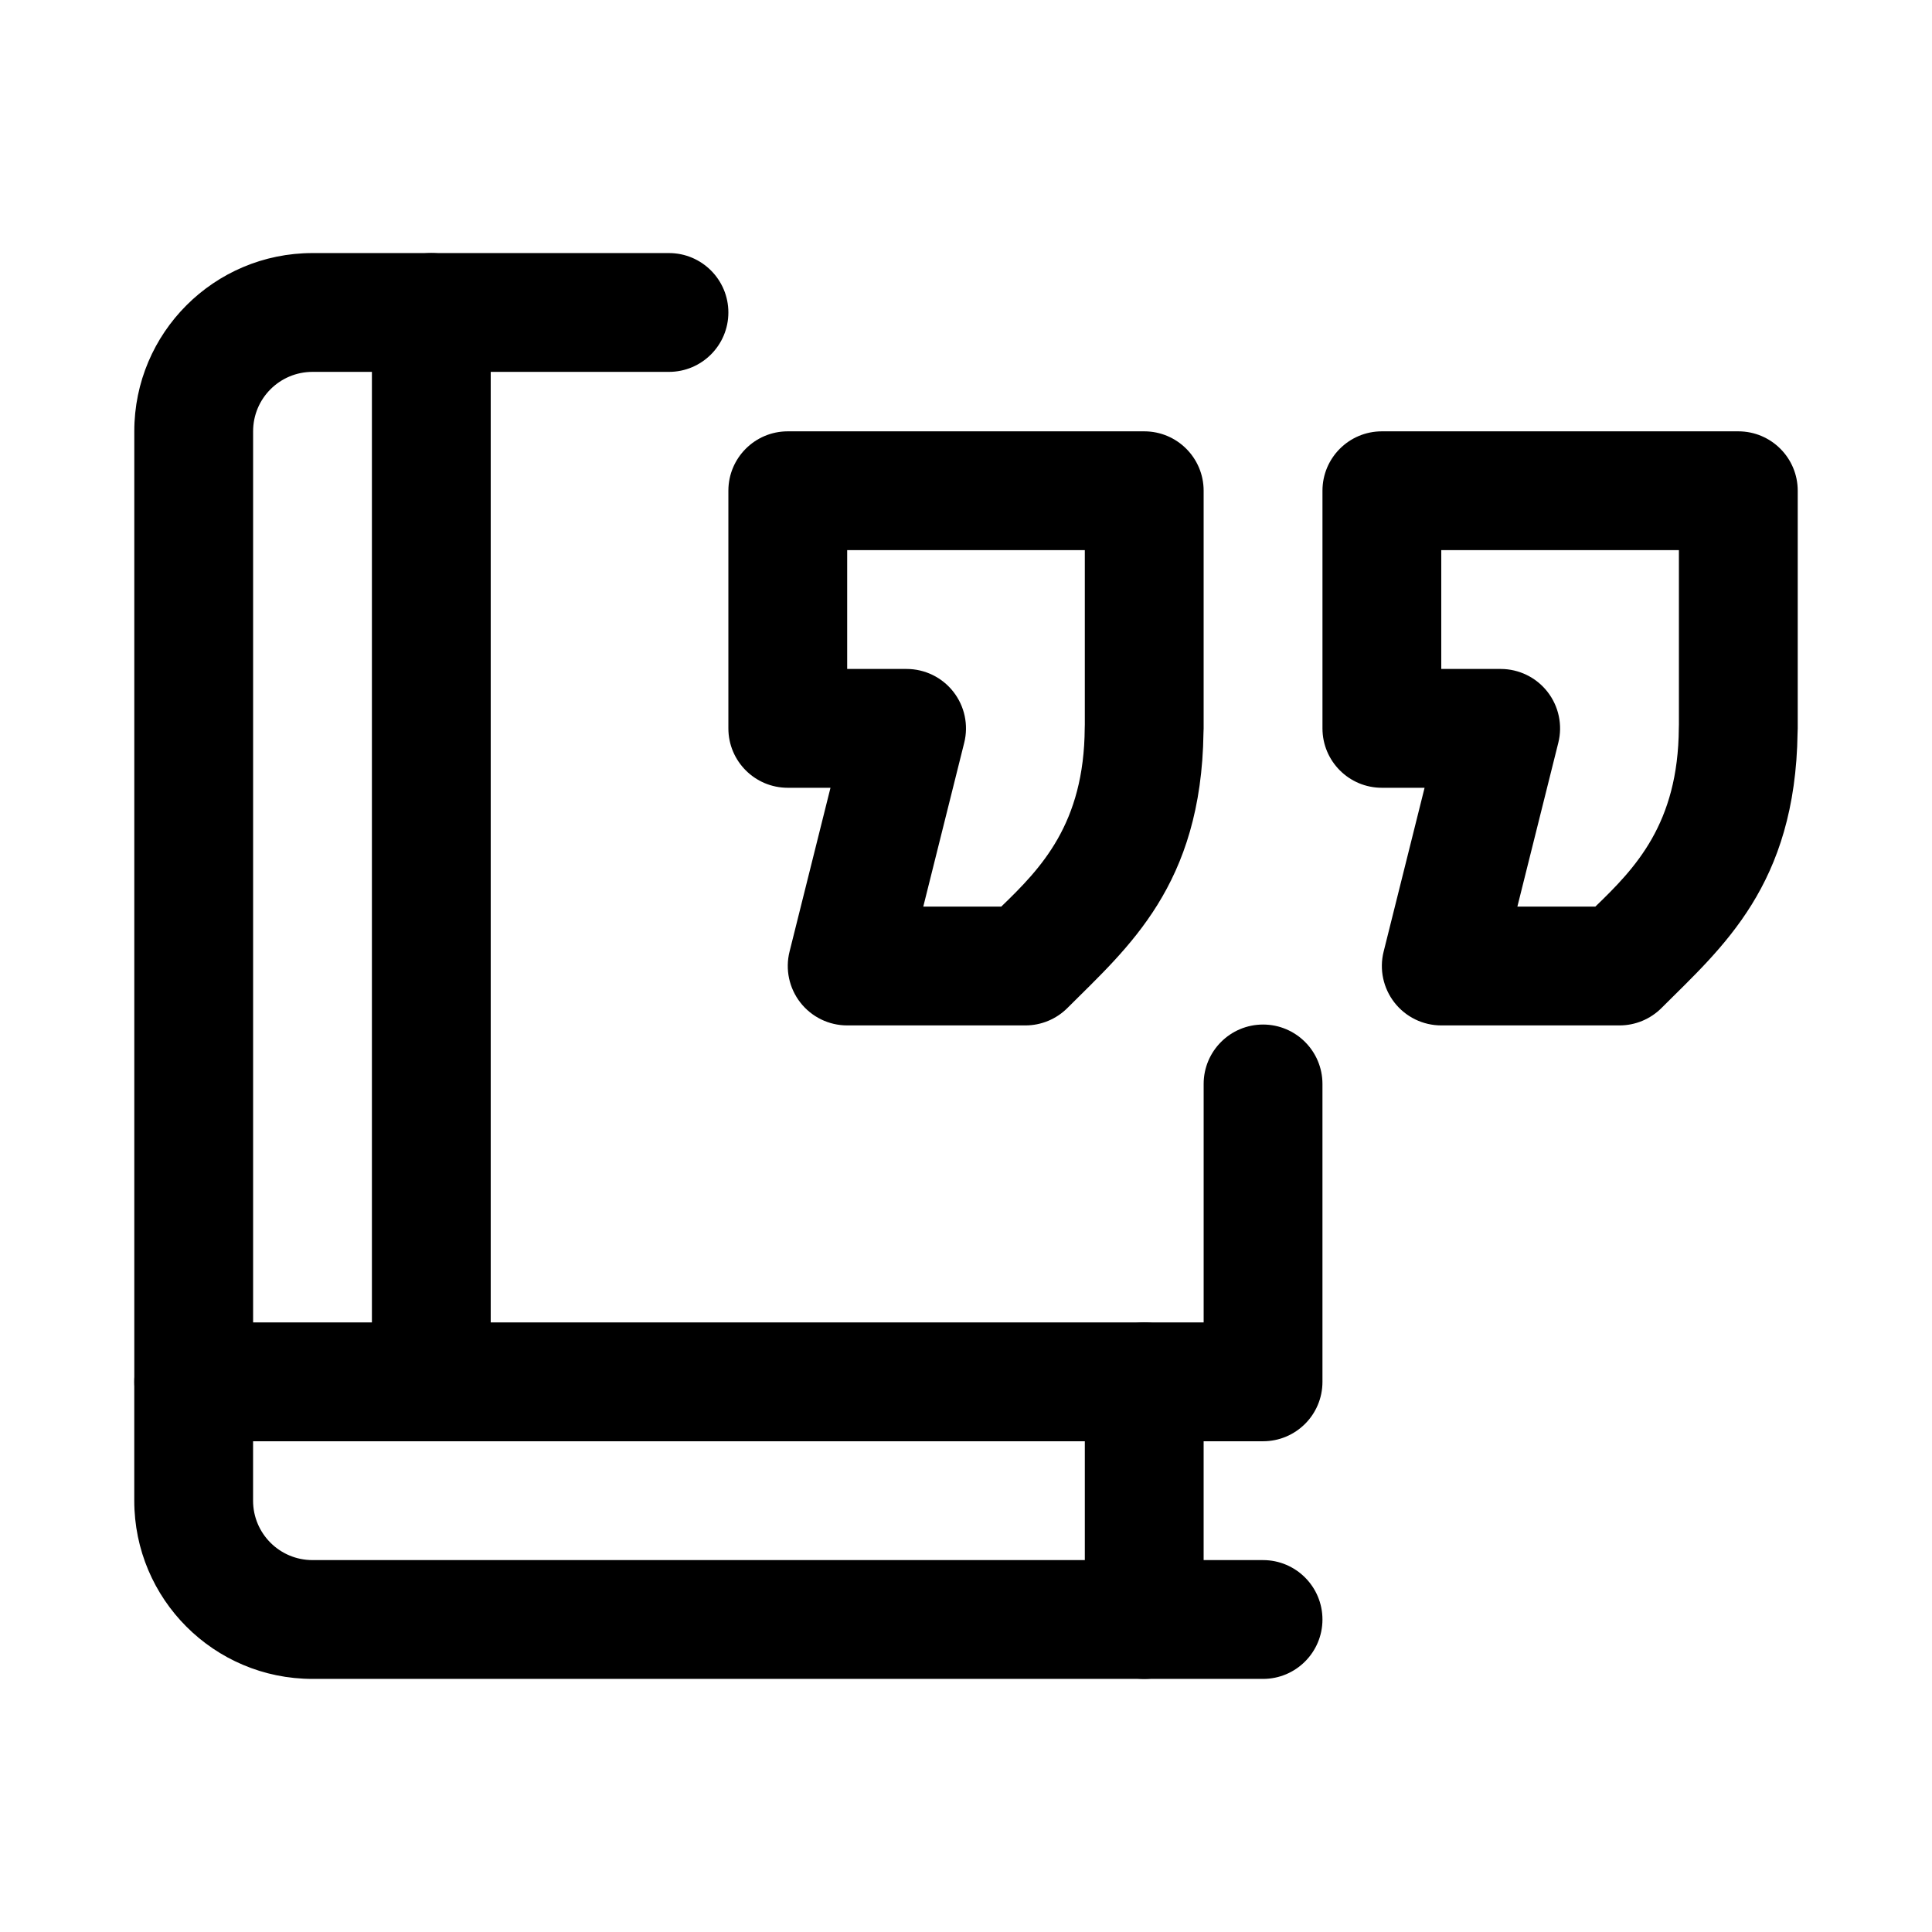
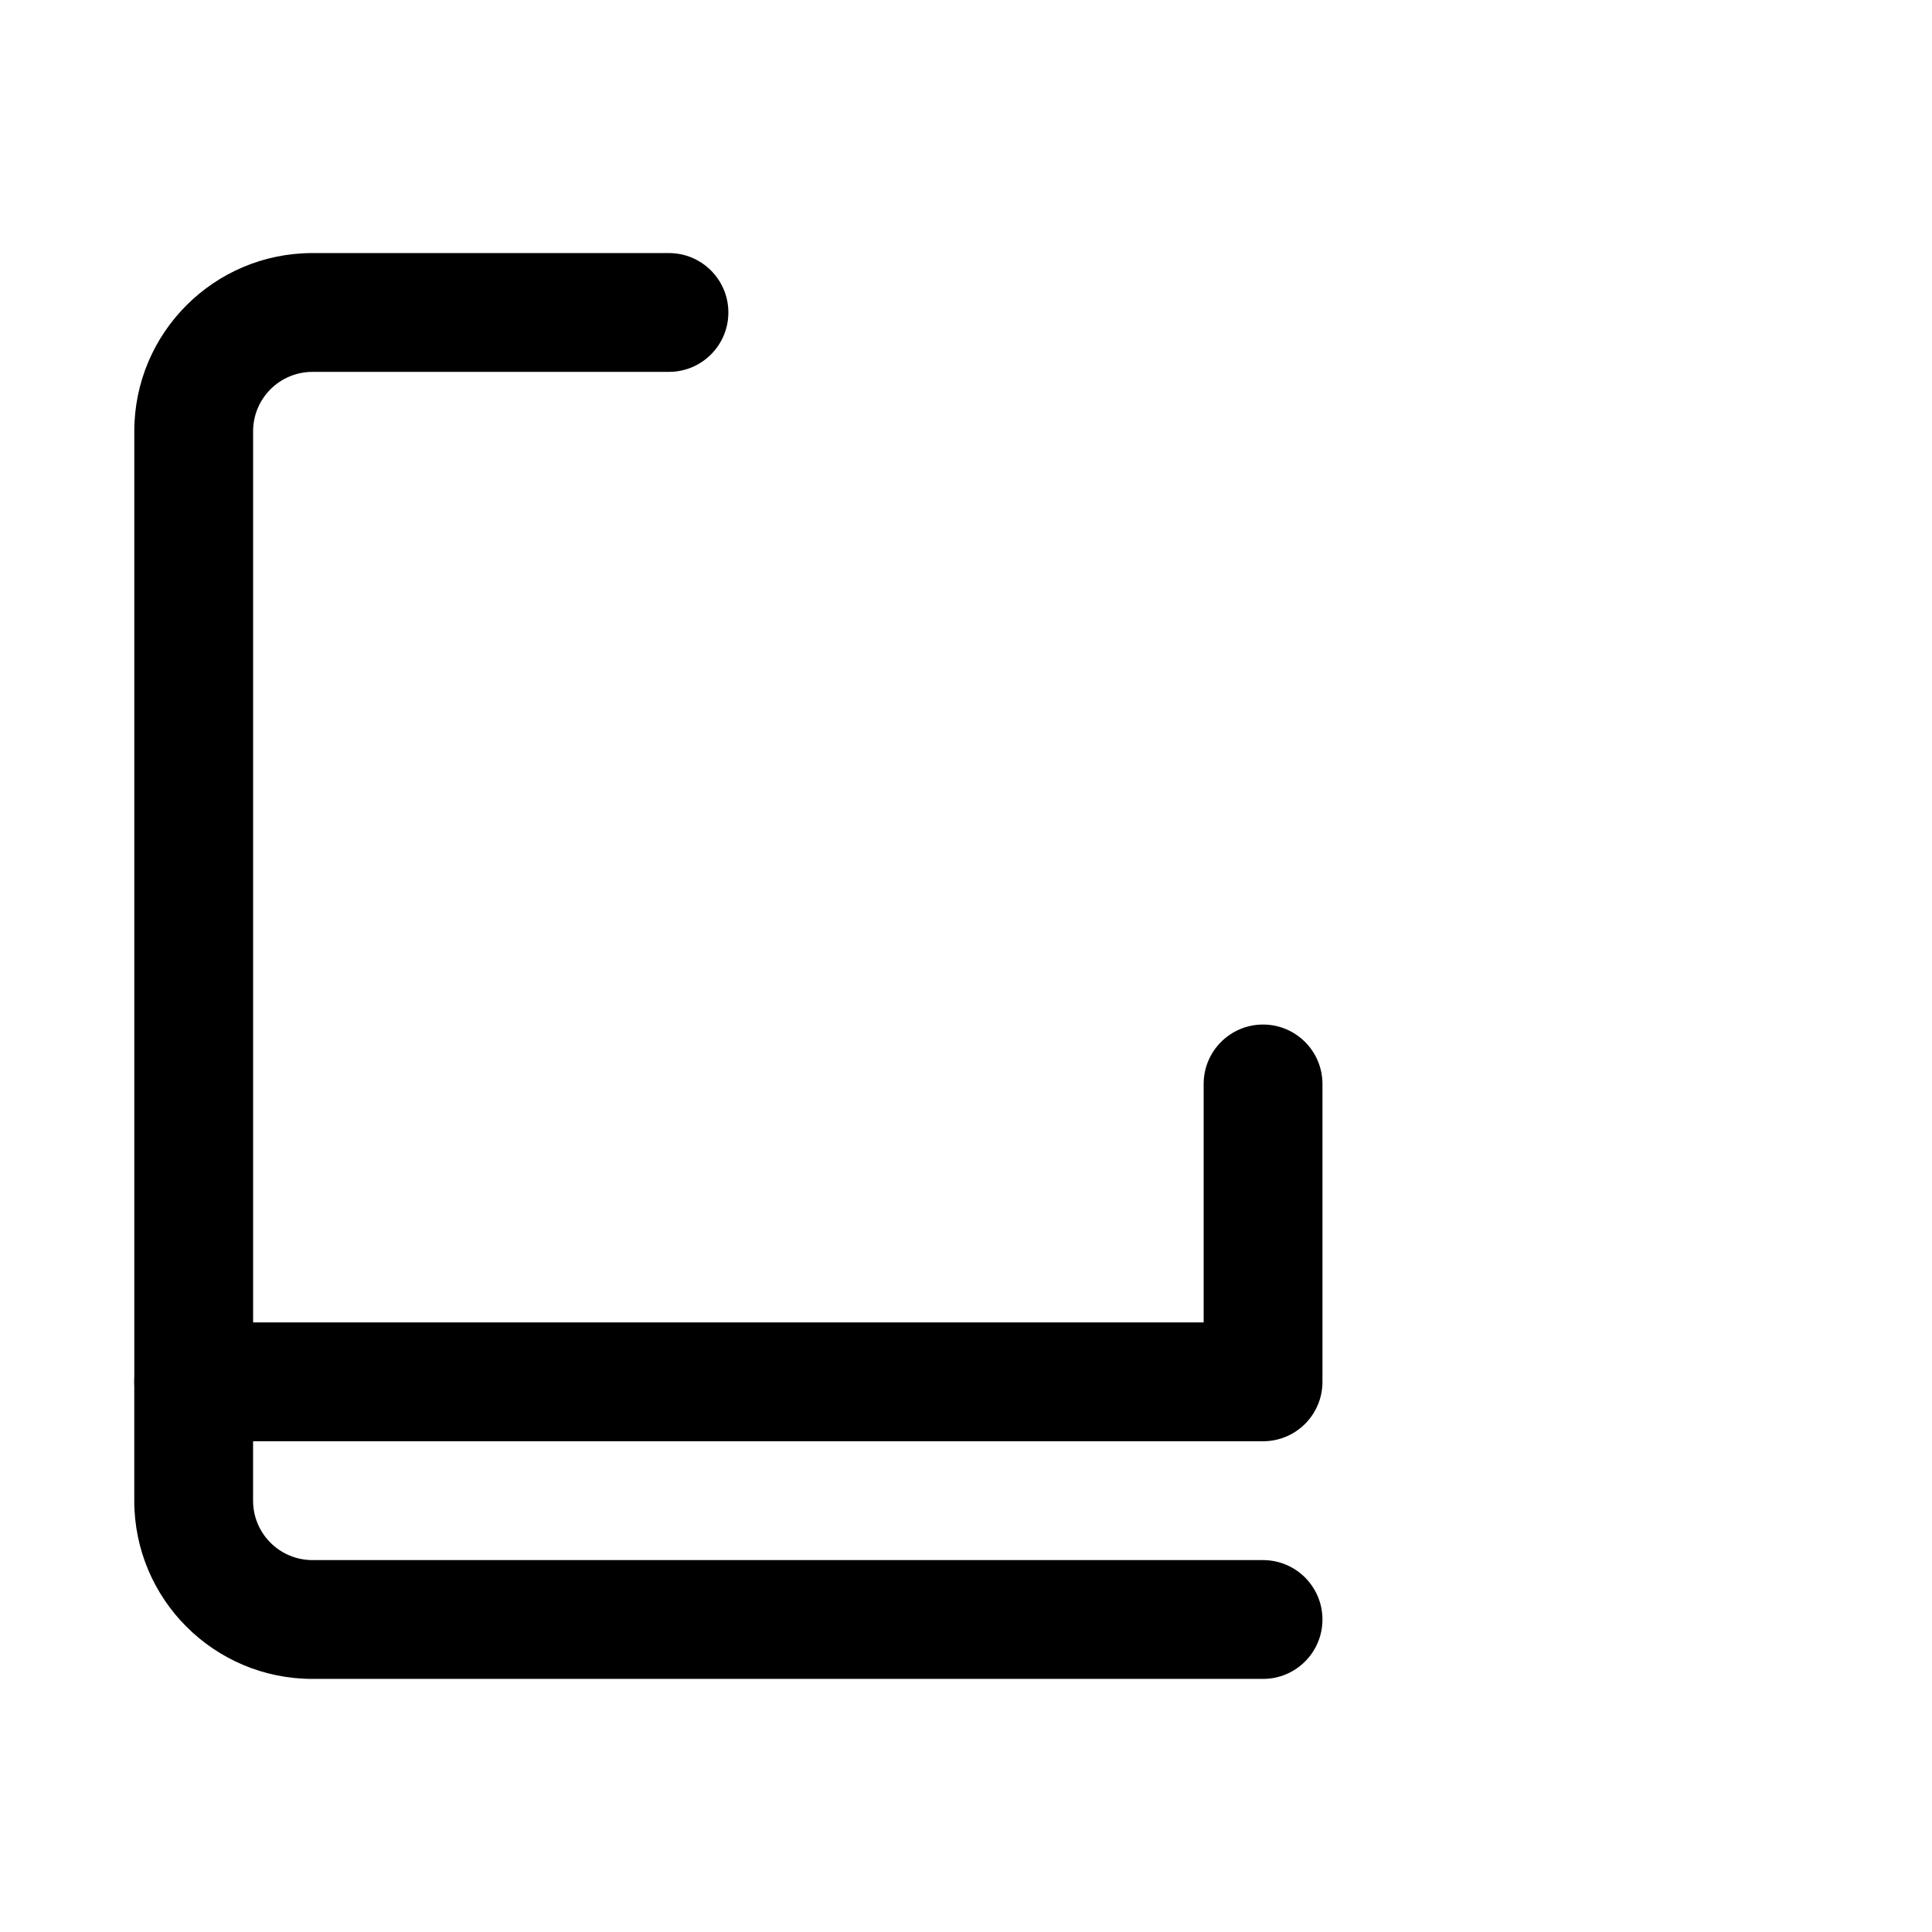
<svg xmlns="http://www.w3.org/2000/svg" fill="#000000" width="800px" height="800px" version="1.1" viewBox="144 144 512 512">
  <g fill-rule="evenodd">
    <path d="m478.72 557.44h-251.91c-8.699 0-15.742-7.047-15.742-15.742v-31.488c0-8.691-7.055-15.742-15.742-15.742-8.691 0-15.742 7.055-15.742 15.742v31.488c0 26.086 21.145 47.23 47.23 47.23h251.91c8.691 0 15.742-7.055 15.742-15.742 0-8.691-7.055-15.742-15.742-15.742z" />
-     <path d="m431.49 510.21v62.977c0 8.691 7.055 15.742 15.742 15.742 8.691 0 15.742-7.055 15.742-15.742v-62.977c0-8.691-7.055-15.742-15.742-15.742-8.691 0-15.742 7.055-15.742 15.742z" />
-     <path d="m242.56 226.81v283.39c0 8.691 7.055 15.742 15.742 15.742 8.691 0 15.742-7.055 15.742-15.742v-283.39c0-8.691-7.055-15.742-15.742-15.742-8.691 0-15.742 7.055-15.742 15.742z" />
    <path d="m462.98 494.46v-63.203c0-8.691 7.055-15.742 15.742-15.742 8.691 0 15.742 7.055 15.742 15.742v78.949c0 8.699-7.047 15.742-15.742 15.742h-283.39c-8.699 0-15.742-7.047-15.742-15.742v-251.91c0-26.086 21.145-47.23 47.23-47.23h94.465c8.691 0 15.742 7.055 15.742 15.742 0 8.691-7.055 15.742-15.742 15.742h-94.465c-8.699 0-15.742 7.047-15.742 15.742v236.16h251.91z" />
-     <path d="m521.53 352.77h-11.32c-8.699 0-15.742-7.047-15.742-15.742v-62.977c0-8.699 7.047-15.742 15.742-15.742h94.465c8.699 0 15.742 7.047 15.742 15.742v62.977c0 0.363-0.016 0.723-0.039 1.078-0.535 40.539-19.996 56.961-36.062 73.027-2.953 2.953-6.957 4.613-11.133 4.613h-47.23c-4.848 0-9.422-2.234-12.406-6.055-2.984-3.824-4.047-8.809-2.867-13.508l10.848-43.414zm67.398-16.672v-46.305h-62.977v31.488h15.742c4.848 0 9.422 2.234 12.406 6.055 2.984 3.824 4.047 8.809 2.867 13.508l-10.848 43.414h20.664c10.539-10.172 21.973-21.914 22.121-47.32 0-0.285 0.008-0.566 0.023-0.844z" />
-     <path d="m364.09 352.77h-11.32c-8.699 0-15.742-7.047-15.742-15.742v-62.977c0-8.699 7.047-15.742 15.742-15.742h94.465c8.699 0 15.742 7.047 15.742 15.742v62.977c0 0.363-0.016 0.723-0.039 1.078-0.535 40.539-19.996 56.961-36.062 73.027-2.953 2.953-6.957 4.613-11.133 4.613h-47.23c-4.848 0-9.422-2.234-12.406-6.055-2.984-3.824-4.047-8.809-2.867-13.508l10.848-43.414zm67.398-16.672v-46.305h-62.977v31.488h15.742c4.848 0 9.422 2.234 12.406 6.055 2.984 3.824 4.047 8.809 2.867 13.508l-10.848 43.414h20.664c10.539-10.172 21.973-21.914 22.121-47.32 0-0.285 0.008-0.566 0.023-0.844z" />
  </g>
</svg>